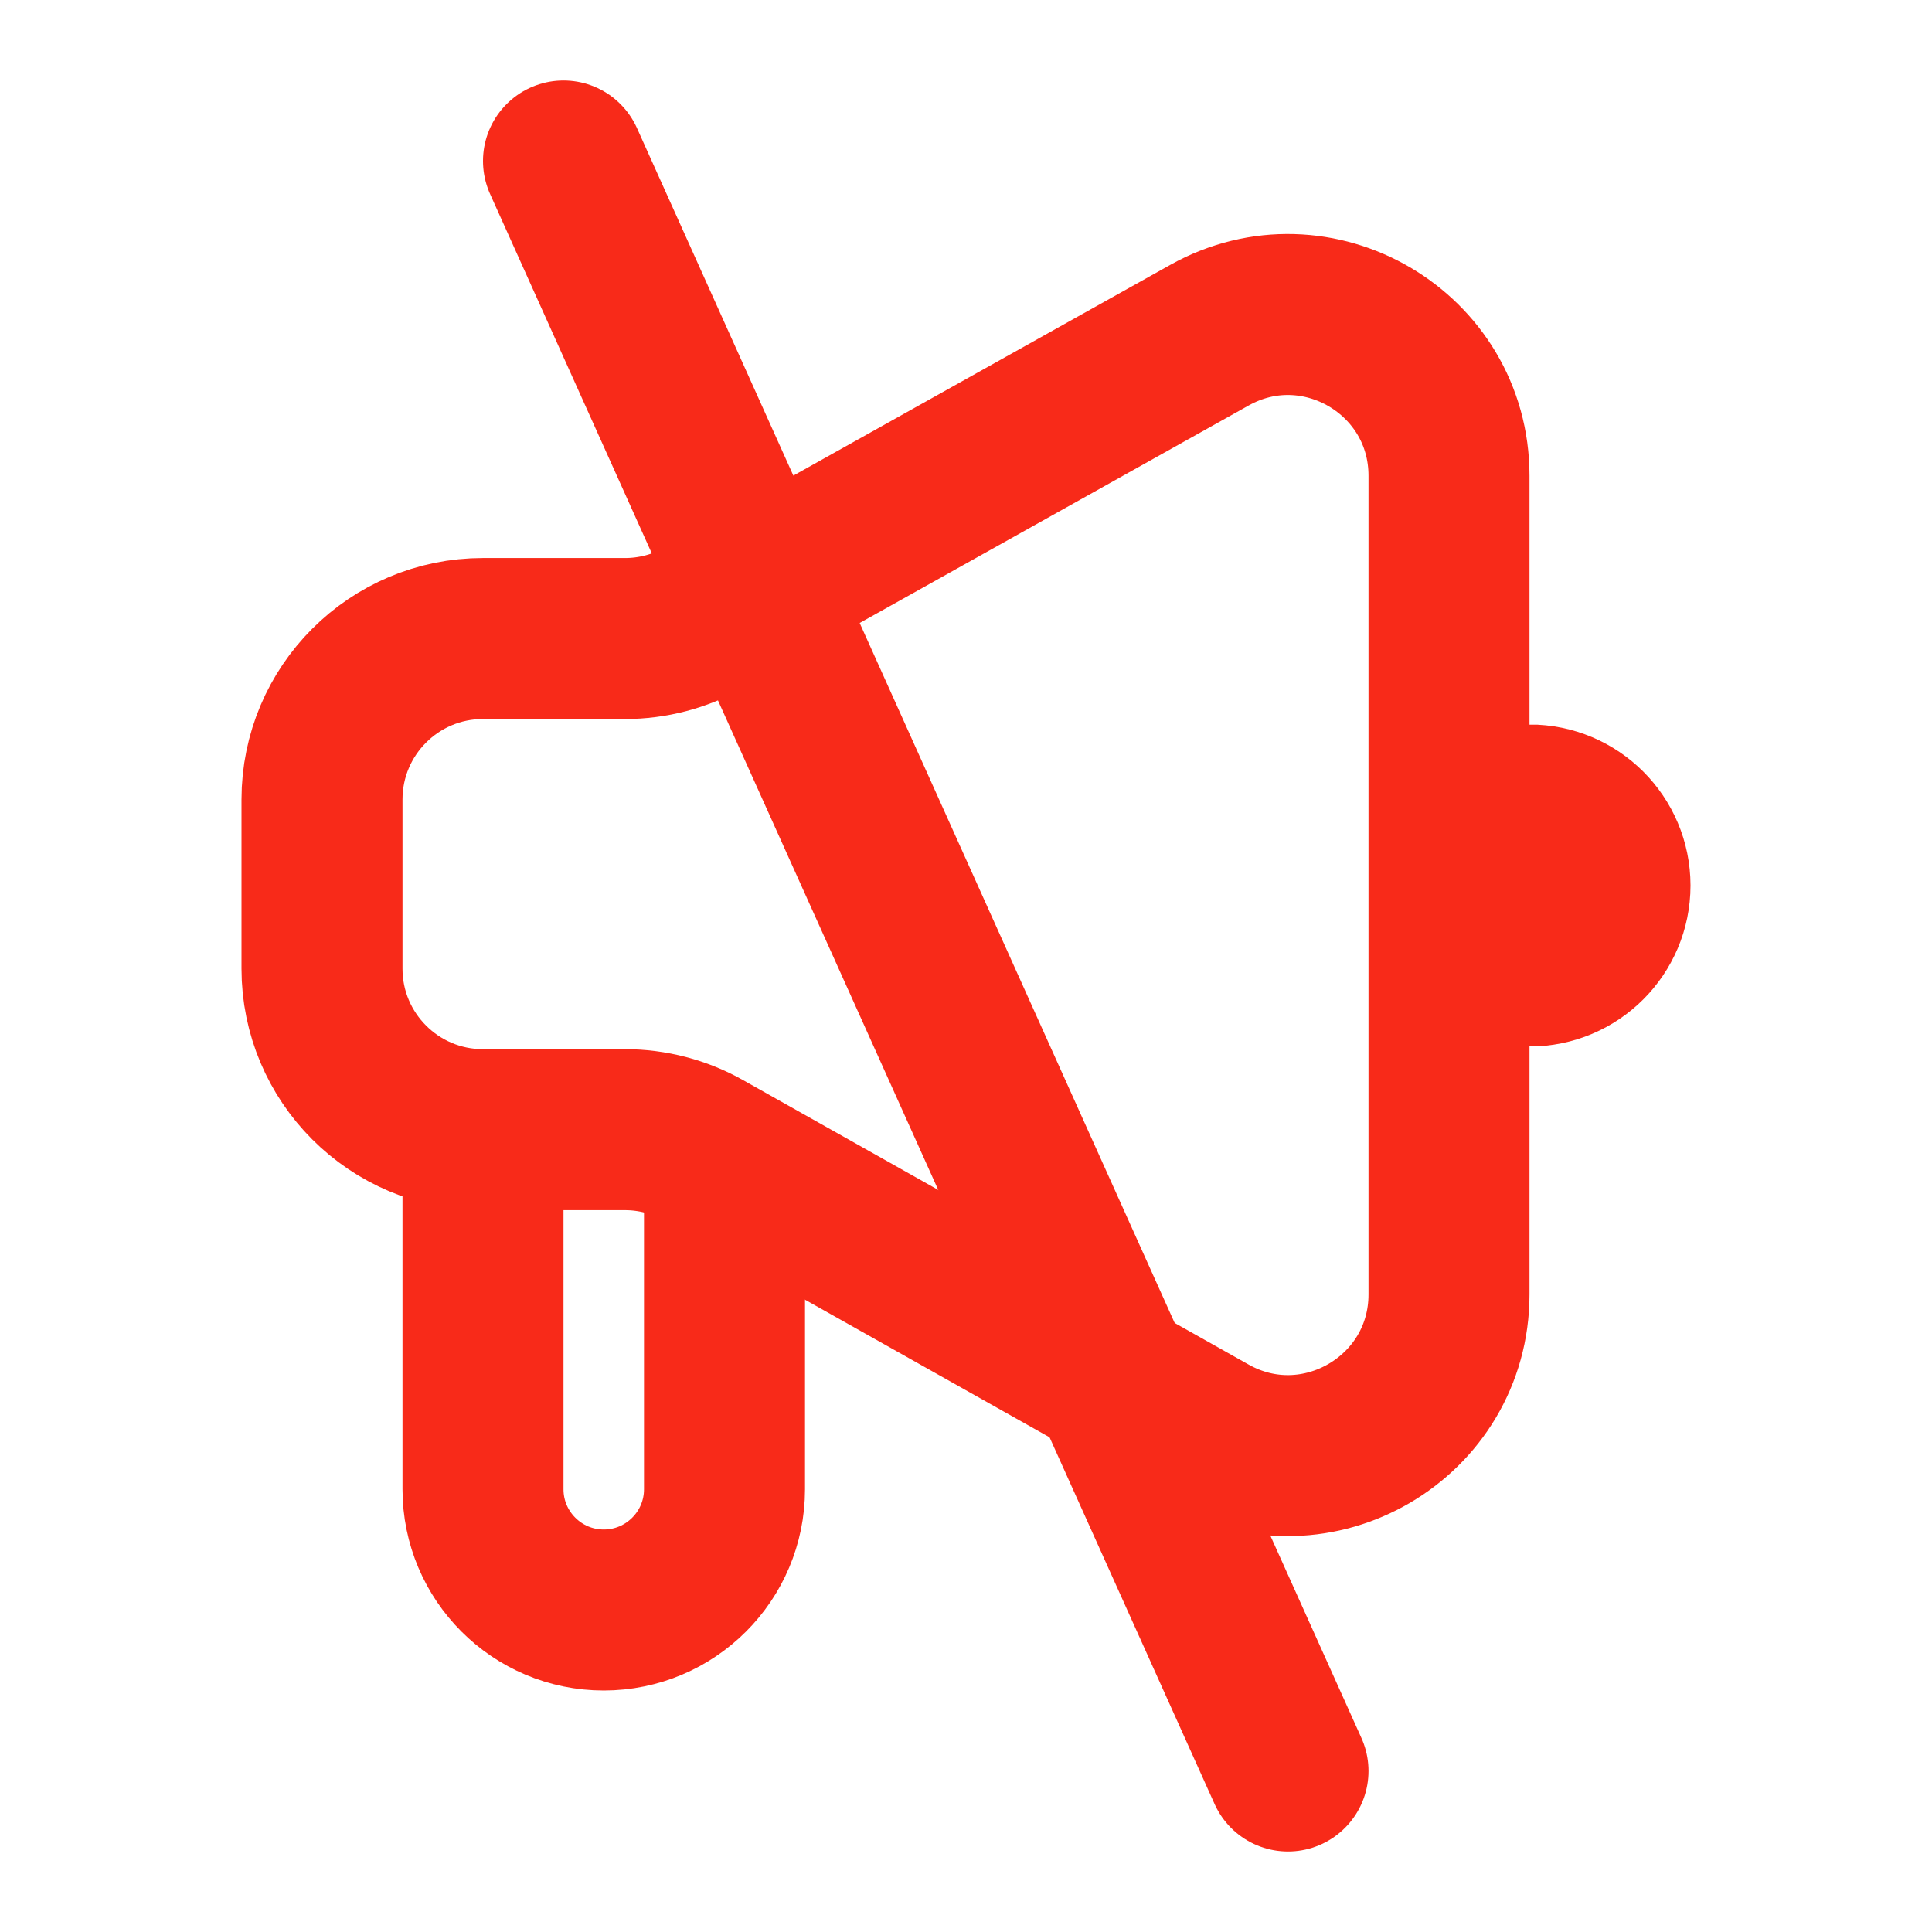
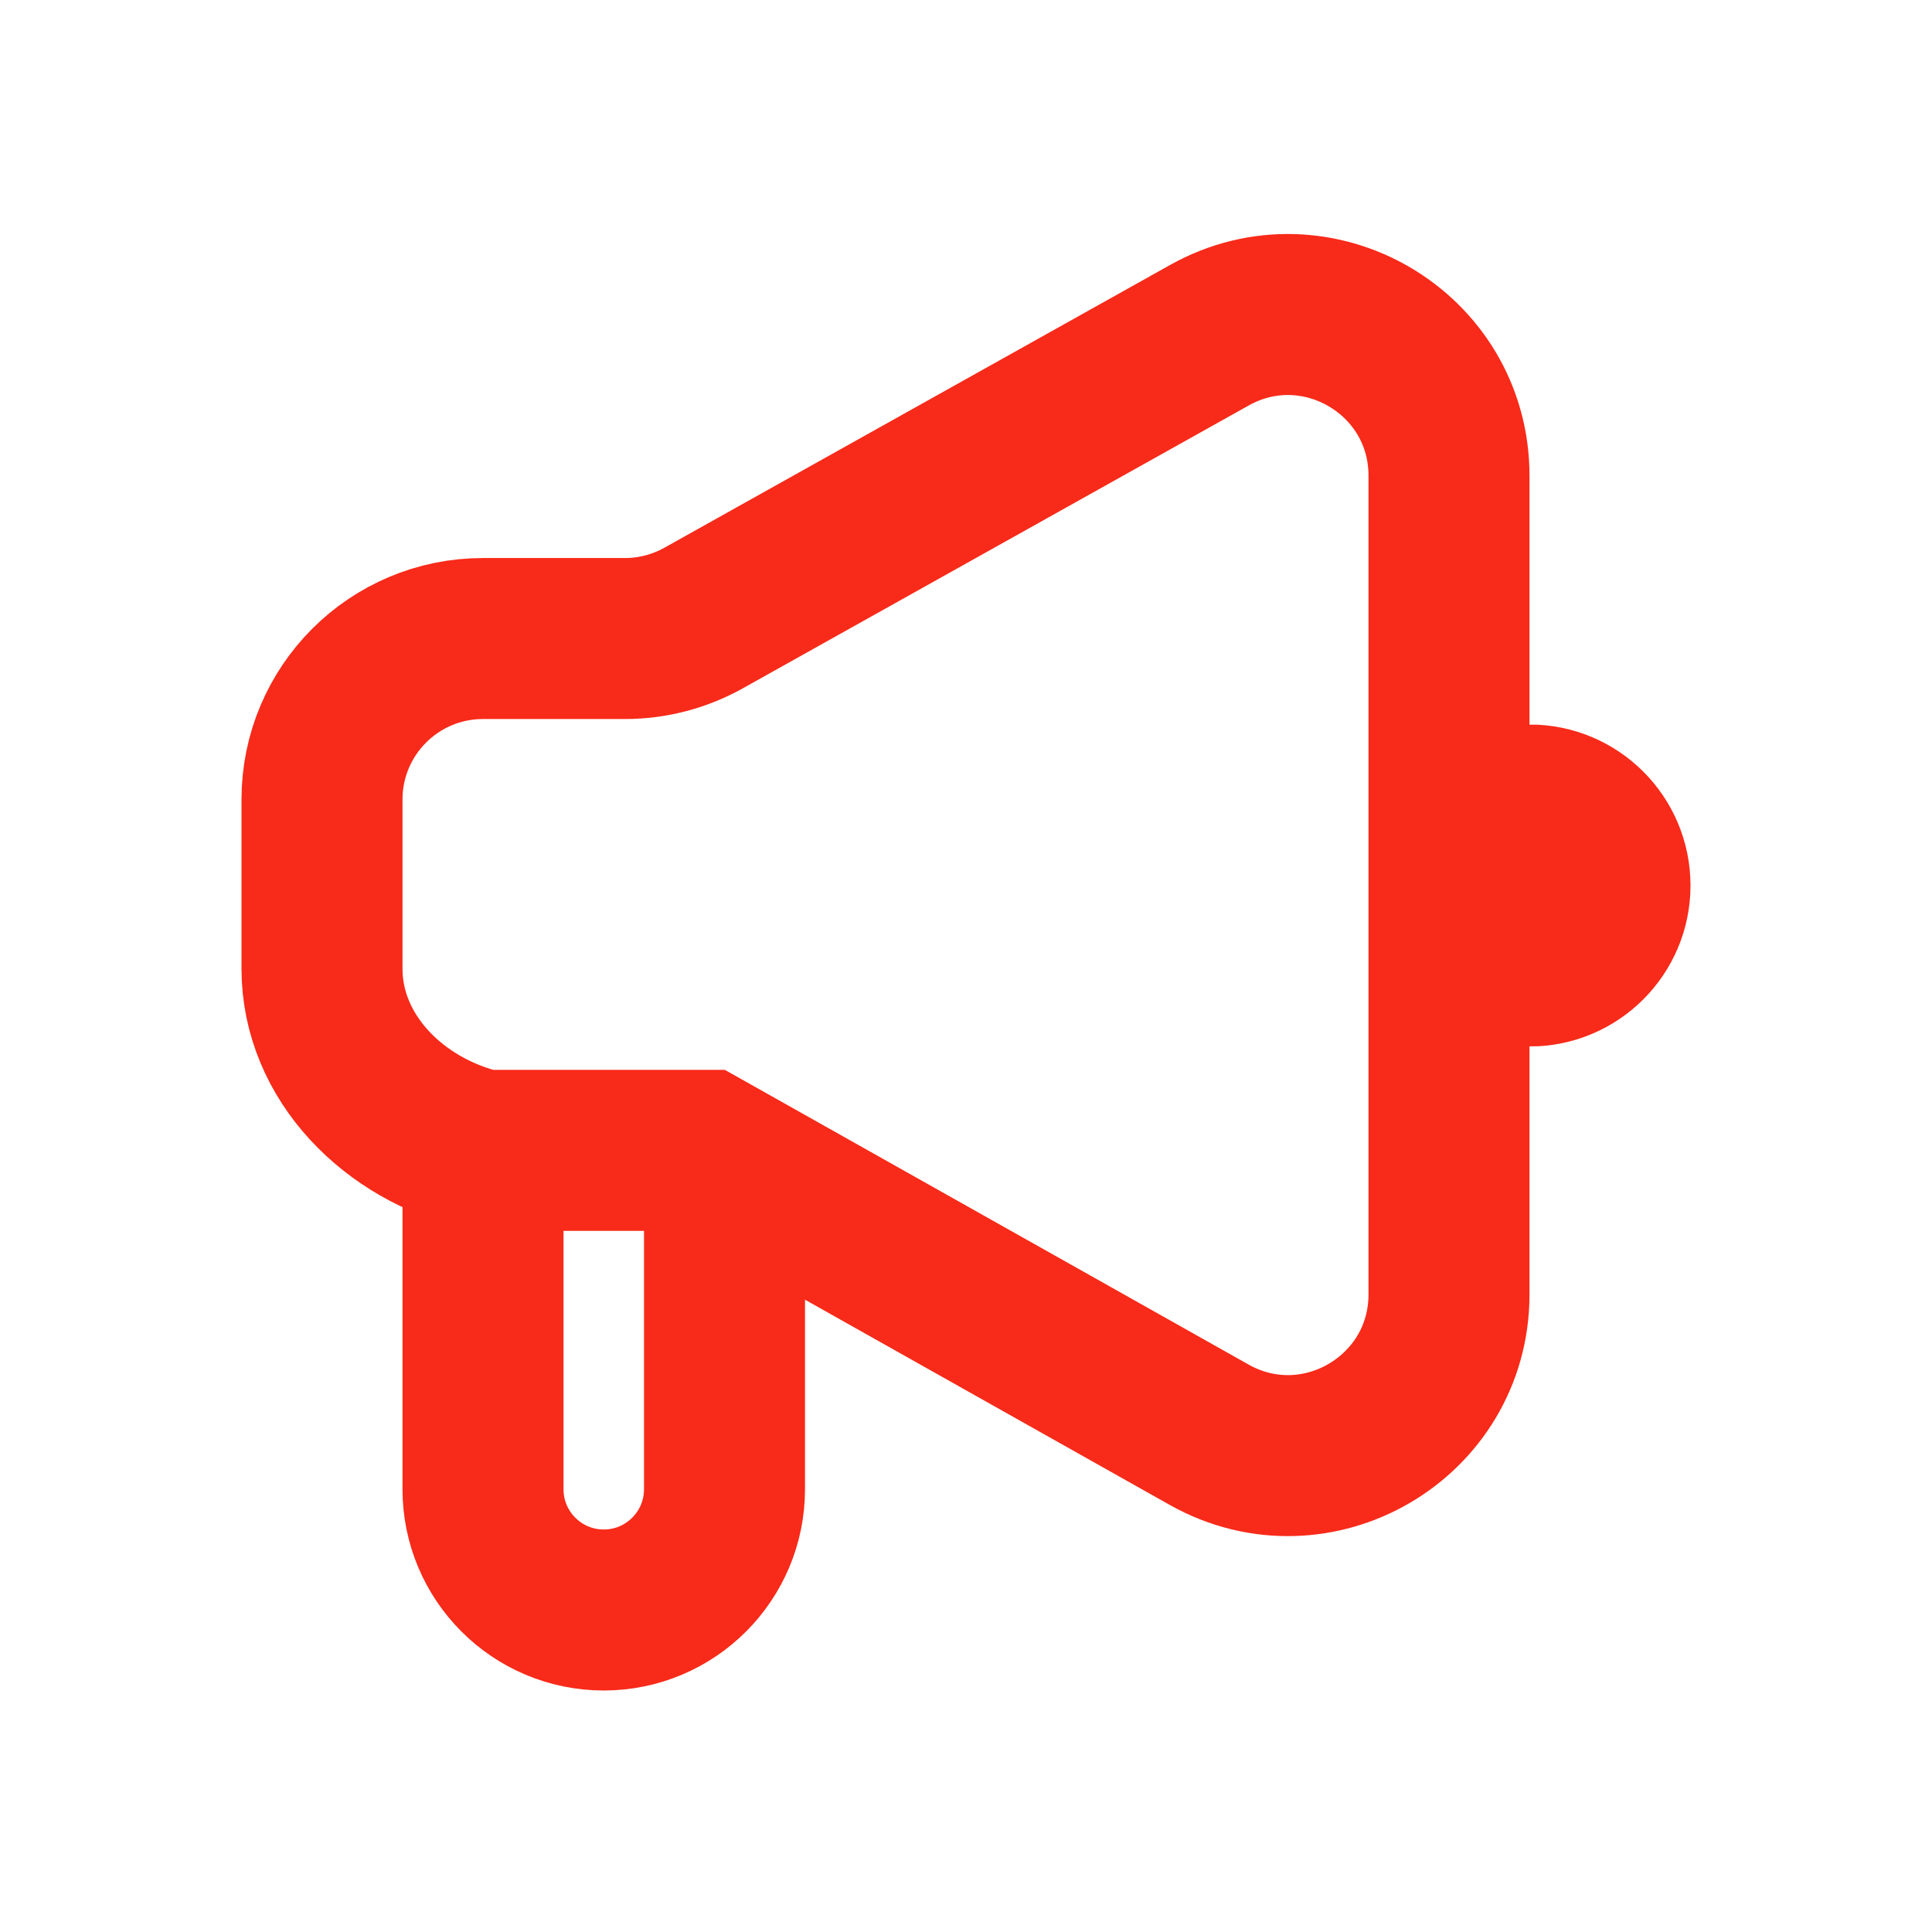
<svg xmlns="http://www.w3.org/2000/svg" fill="none" viewBox="0 0 24 24" height="24" width="24">
-   <path stroke-linecap="round" stroke-width="2" stroke="#F82A19" d="M4 9.932C4 8.827 4.895 7.932 6 7.932H7.765C8.106 7.932 8.442 7.844 8.741 7.677L15.024 4.164C16.357 3.419 18 4.382 18 5.91V16.079C18 17.609 16.352 18.573 15.019 17.822L8.742 14.29C8.443 14.121 8.105 14.033 7.762 14.033H6C4.895 14.033 4 13.137 4 12.033V9.932Z" />
-   <path stroke-linecap="round" stroke-width="2" stroke="#F82A19" d="M7 2L16 22" />
+   <path stroke-linecap="round" stroke-width="2" stroke="#F82A19" d="M4 9.932C4 8.827 4.895 7.932 6 7.932H7.765C8.106 7.932 8.442 7.844 8.741 7.677L15.024 4.164C16.357 3.419 18 4.382 18 5.91V16.079C18 17.609 16.352 18.573 15.019 17.822L8.742 14.29H6C4.895 14.033 4 13.137 4 12.033V9.932Z" />
  <path stroke-width="2" stroke="#F82A19" d="M6 14V18.5C6 19.328 6.672 20 7.5 20V20C8.328 20 9 19.328 9 18.5V14.5" />
  <path stroke-width="2" stroke="#F82A19" d="M19 12V10C19.552 10 20 10.448 20 11C20 11.552 19.552 12 19 12Z" />
</svg>